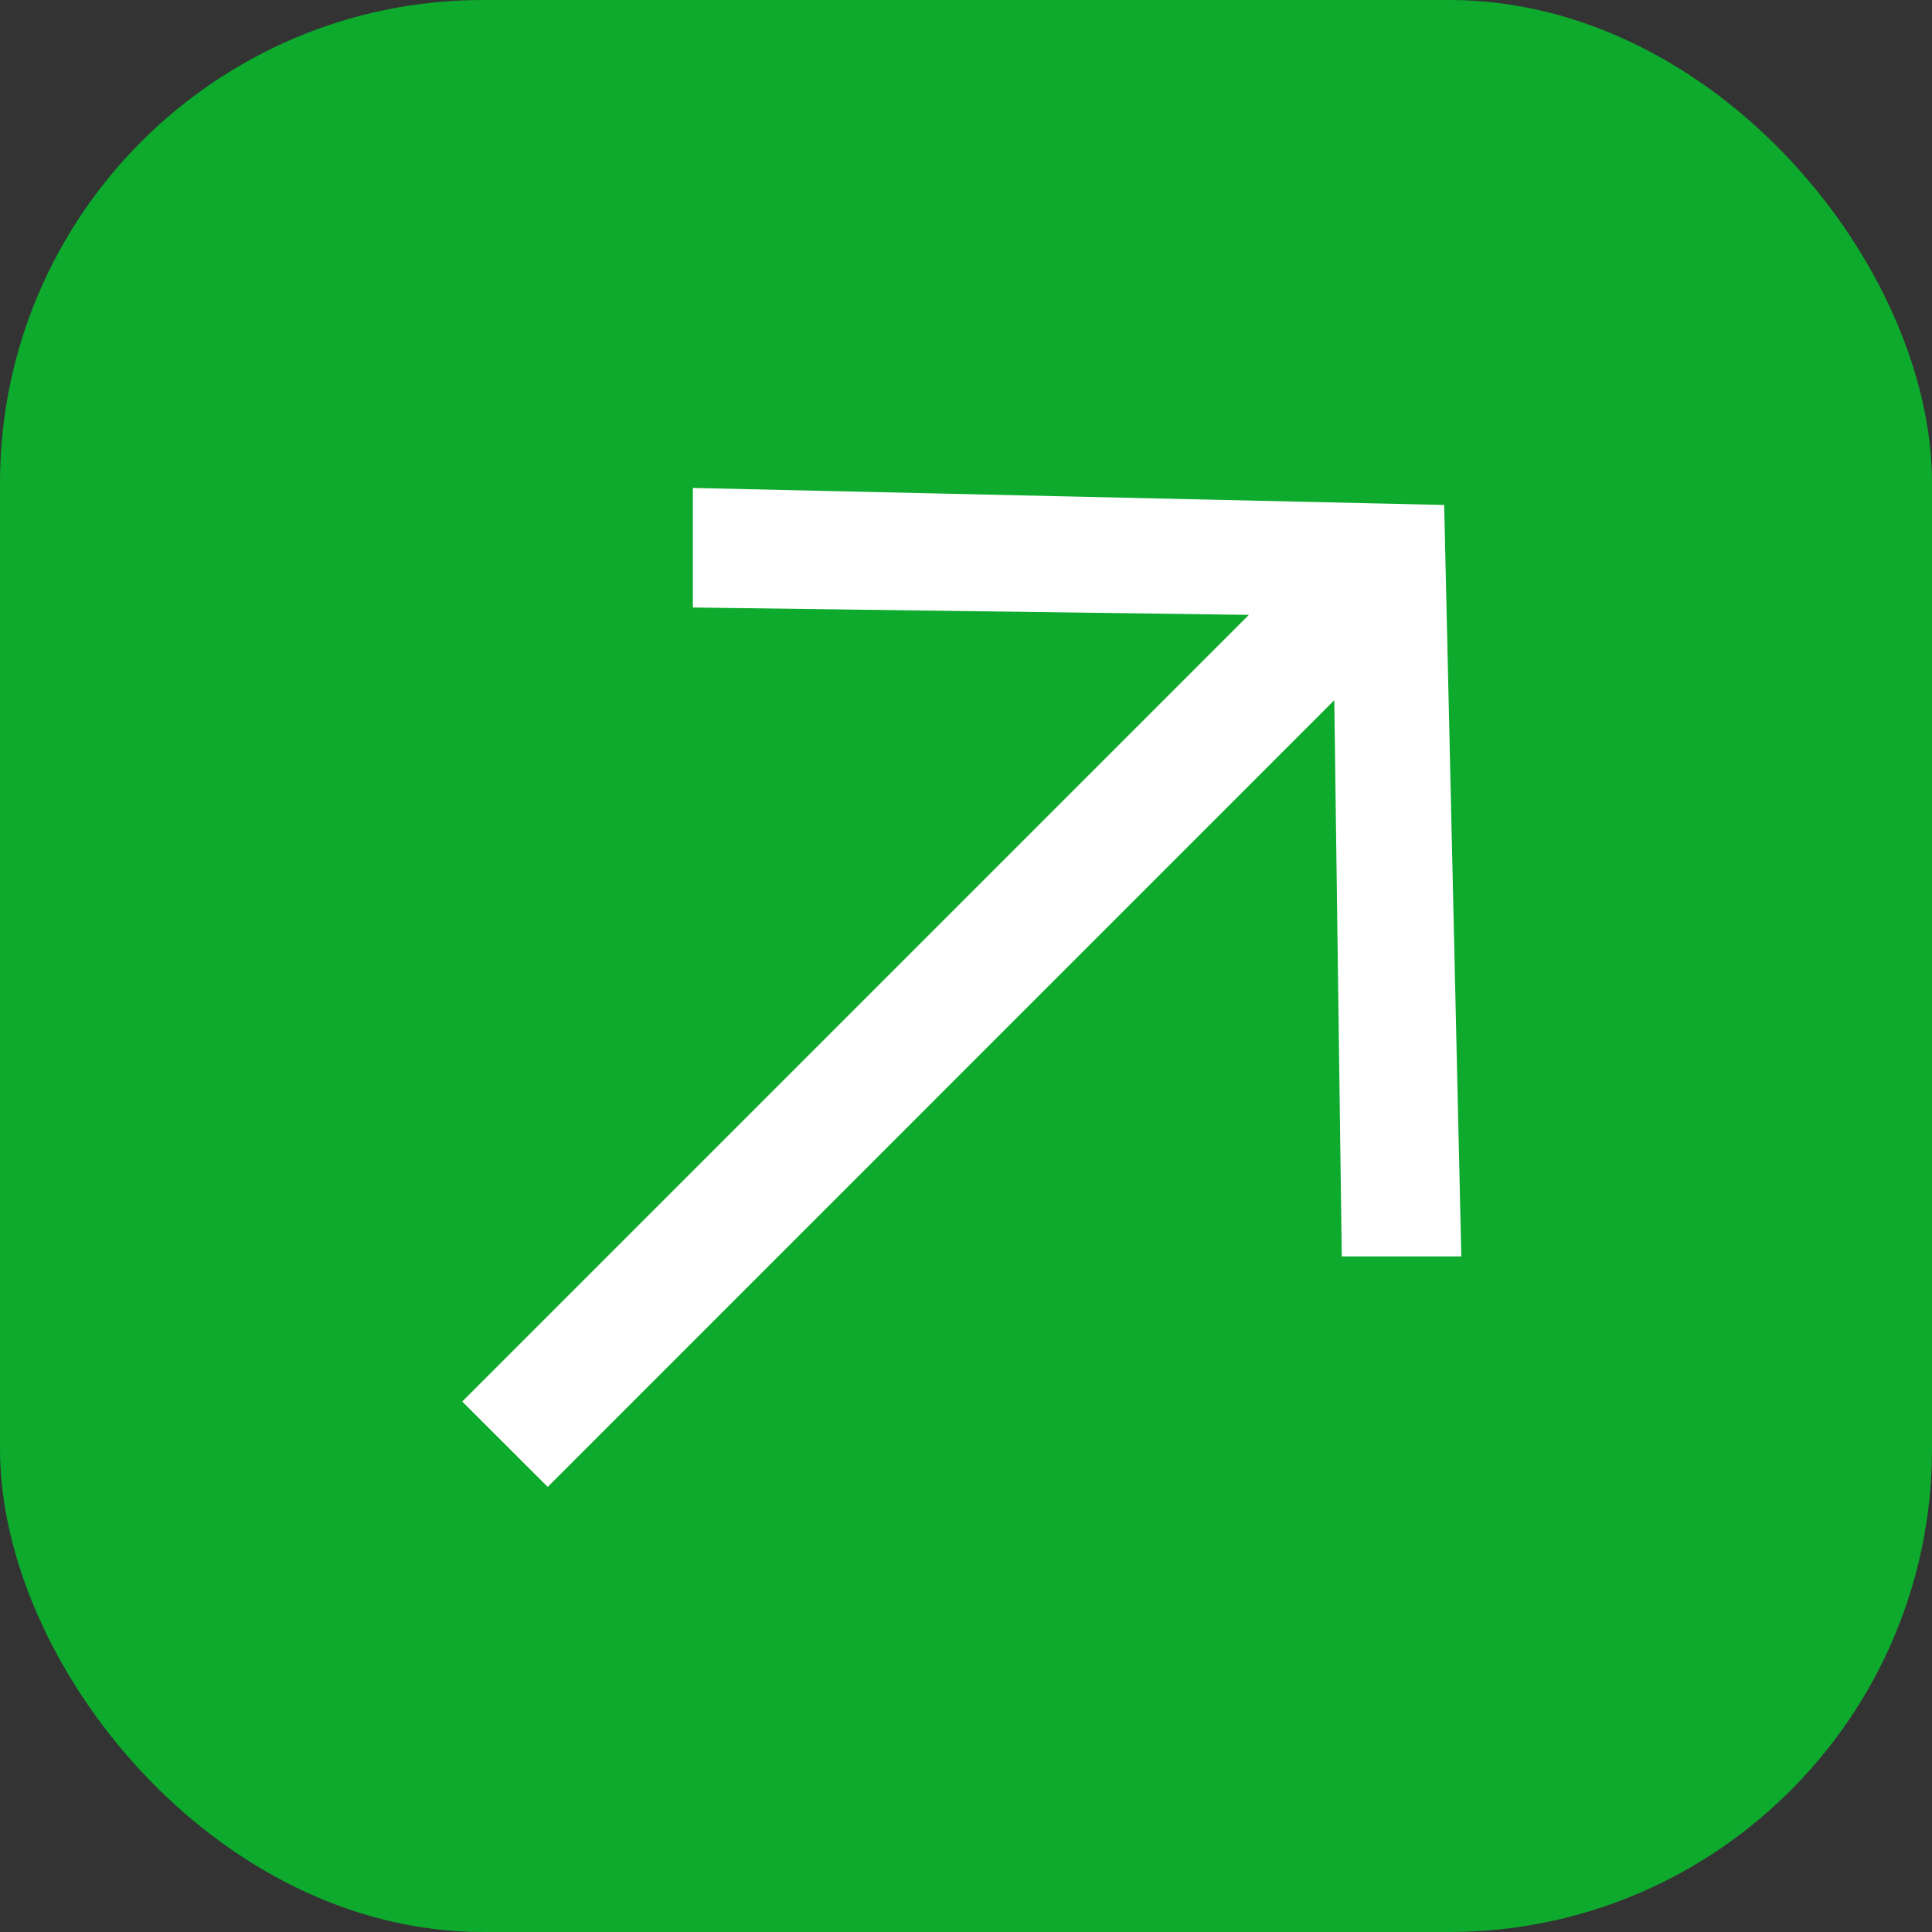
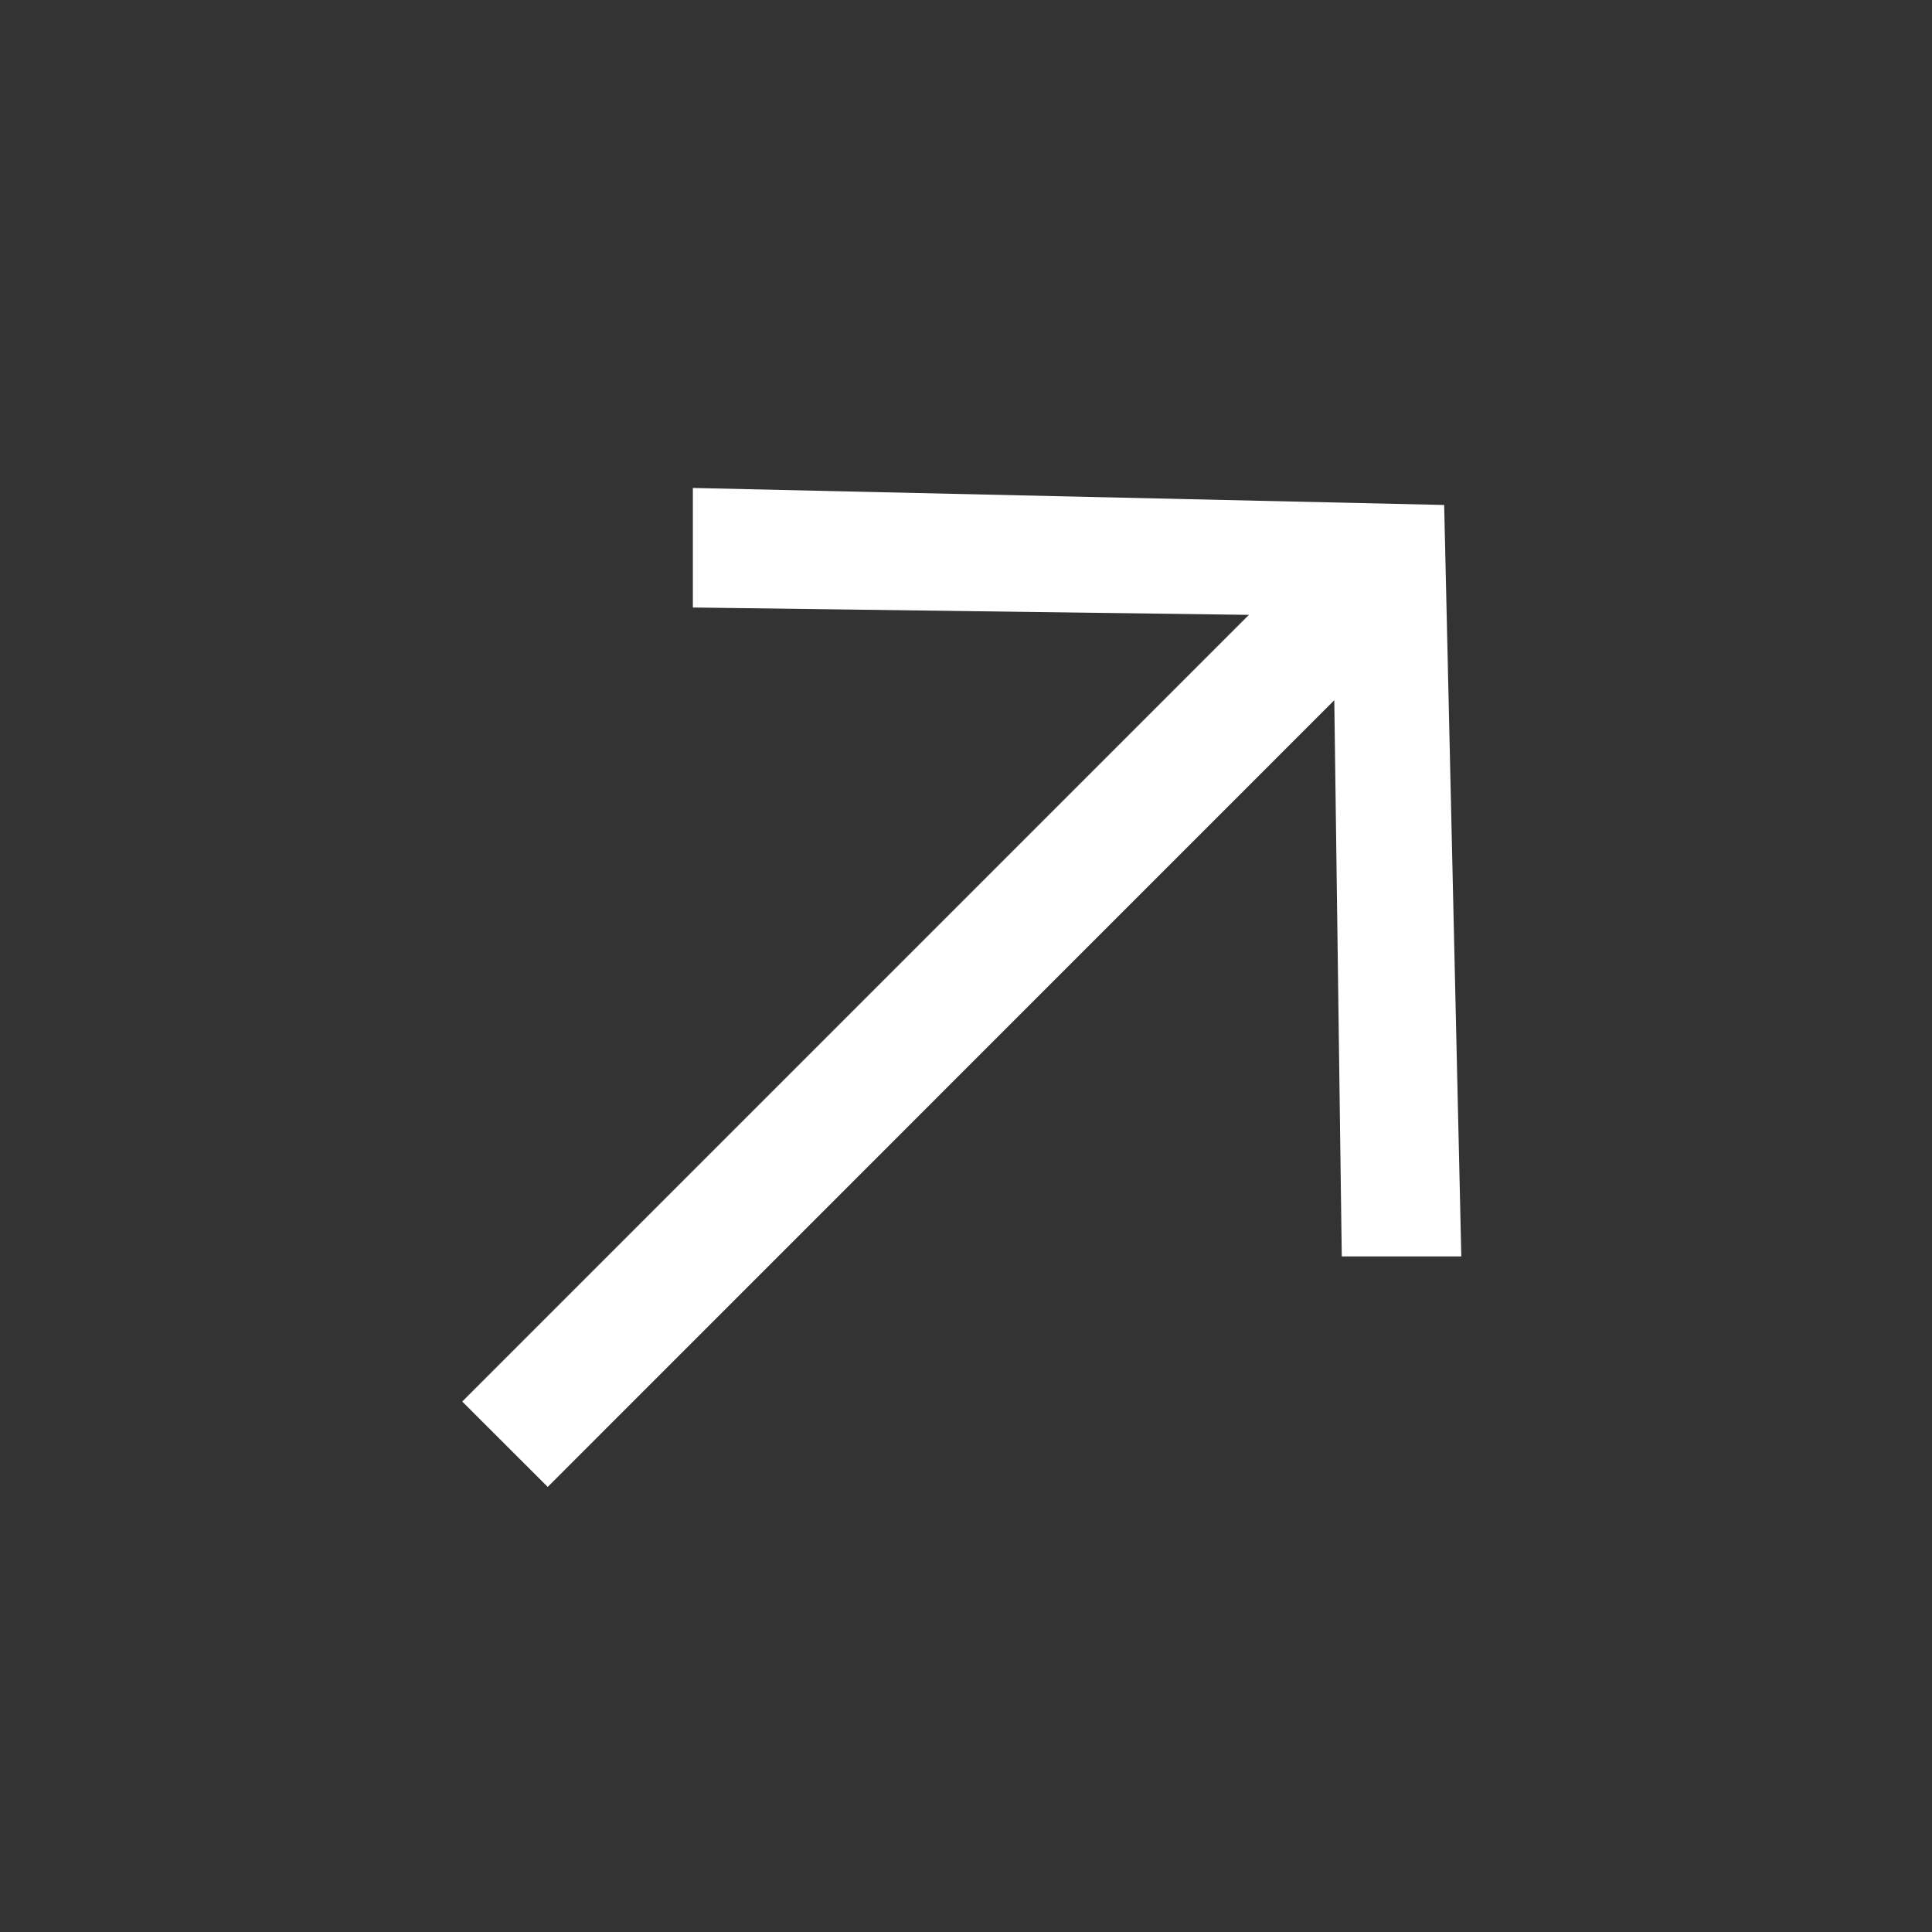
<svg xmlns="http://www.w3.org/2000/svg" width="16" height="16" viewBox="0 0 16 16" fill="none">
  <rect x="0" y="0" width="16" height="16" fill="#333333" stroke="none" />
-   <rect width="16" height="16" rx="4" fill="#0DAA2D" />
  <path fill-rule="evenodd" clip-rule="evenodd" d="M11.05 5.799L4.536 12.314L3.828 11.607L10.343 5.092L5.738 5.031L5.738 4.041L11.96 4.182L12.102 10.405H11.112L11.05 5.799Z" fill="white" />
</svg>